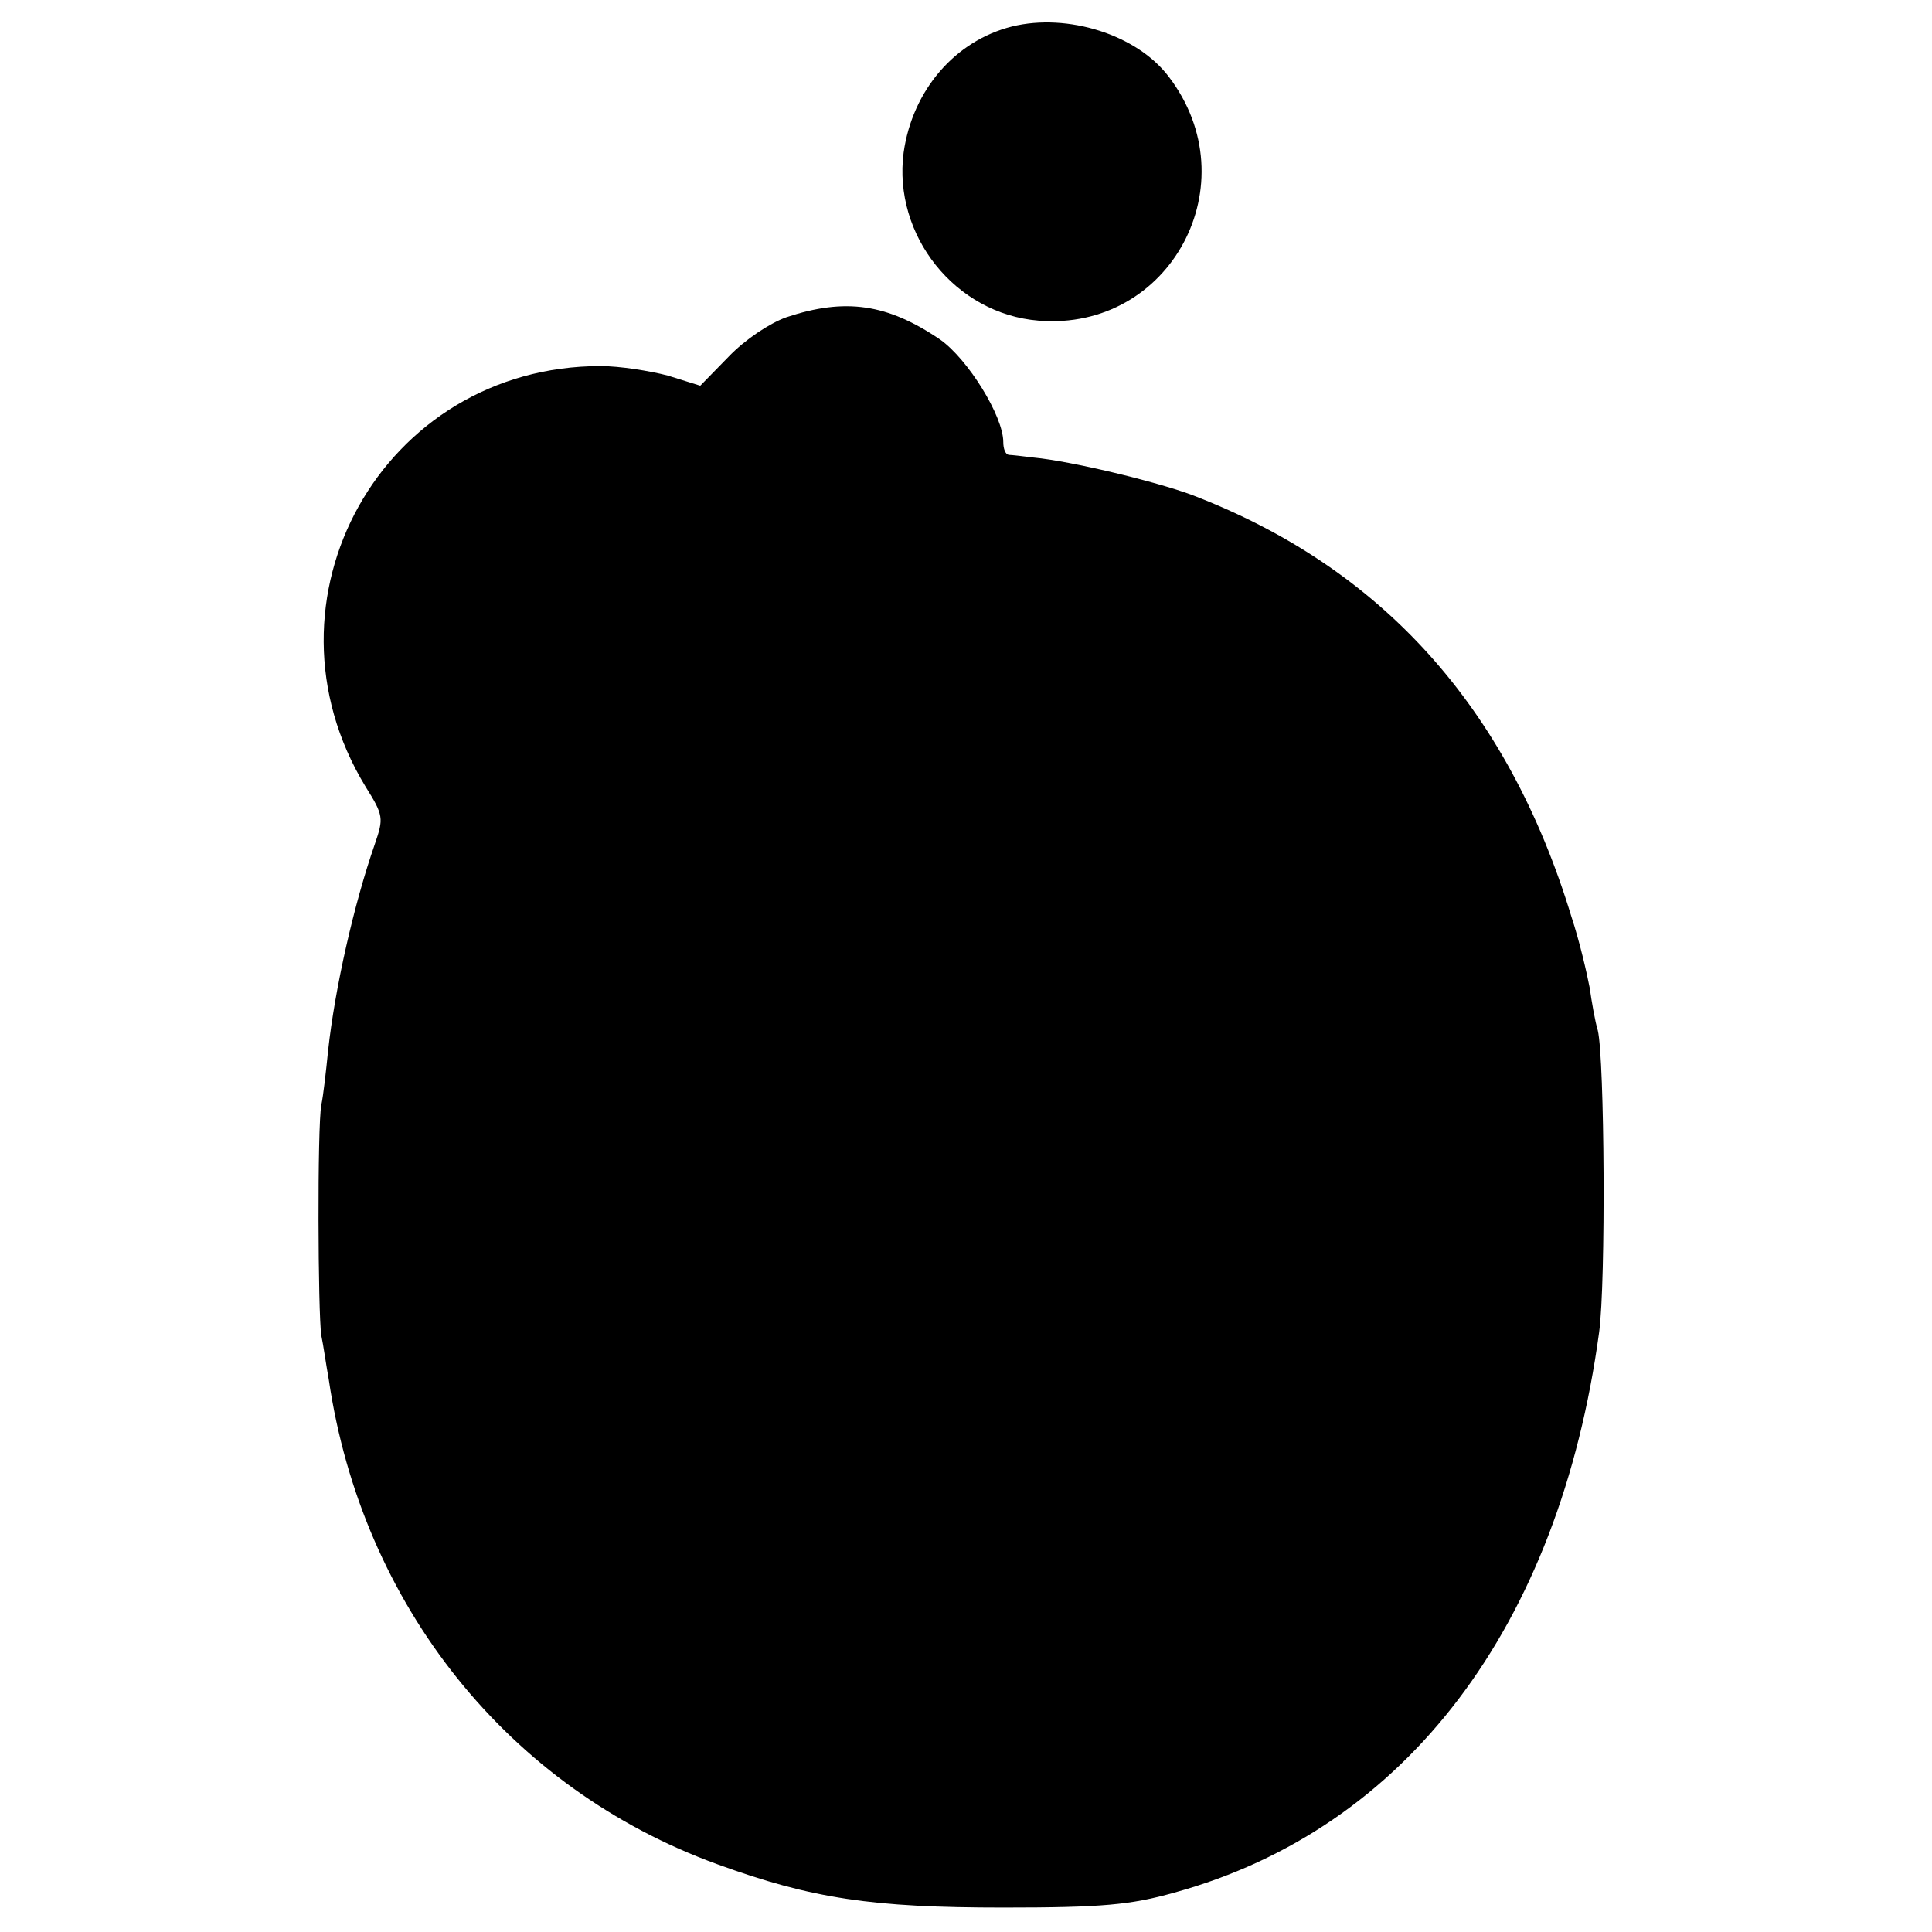
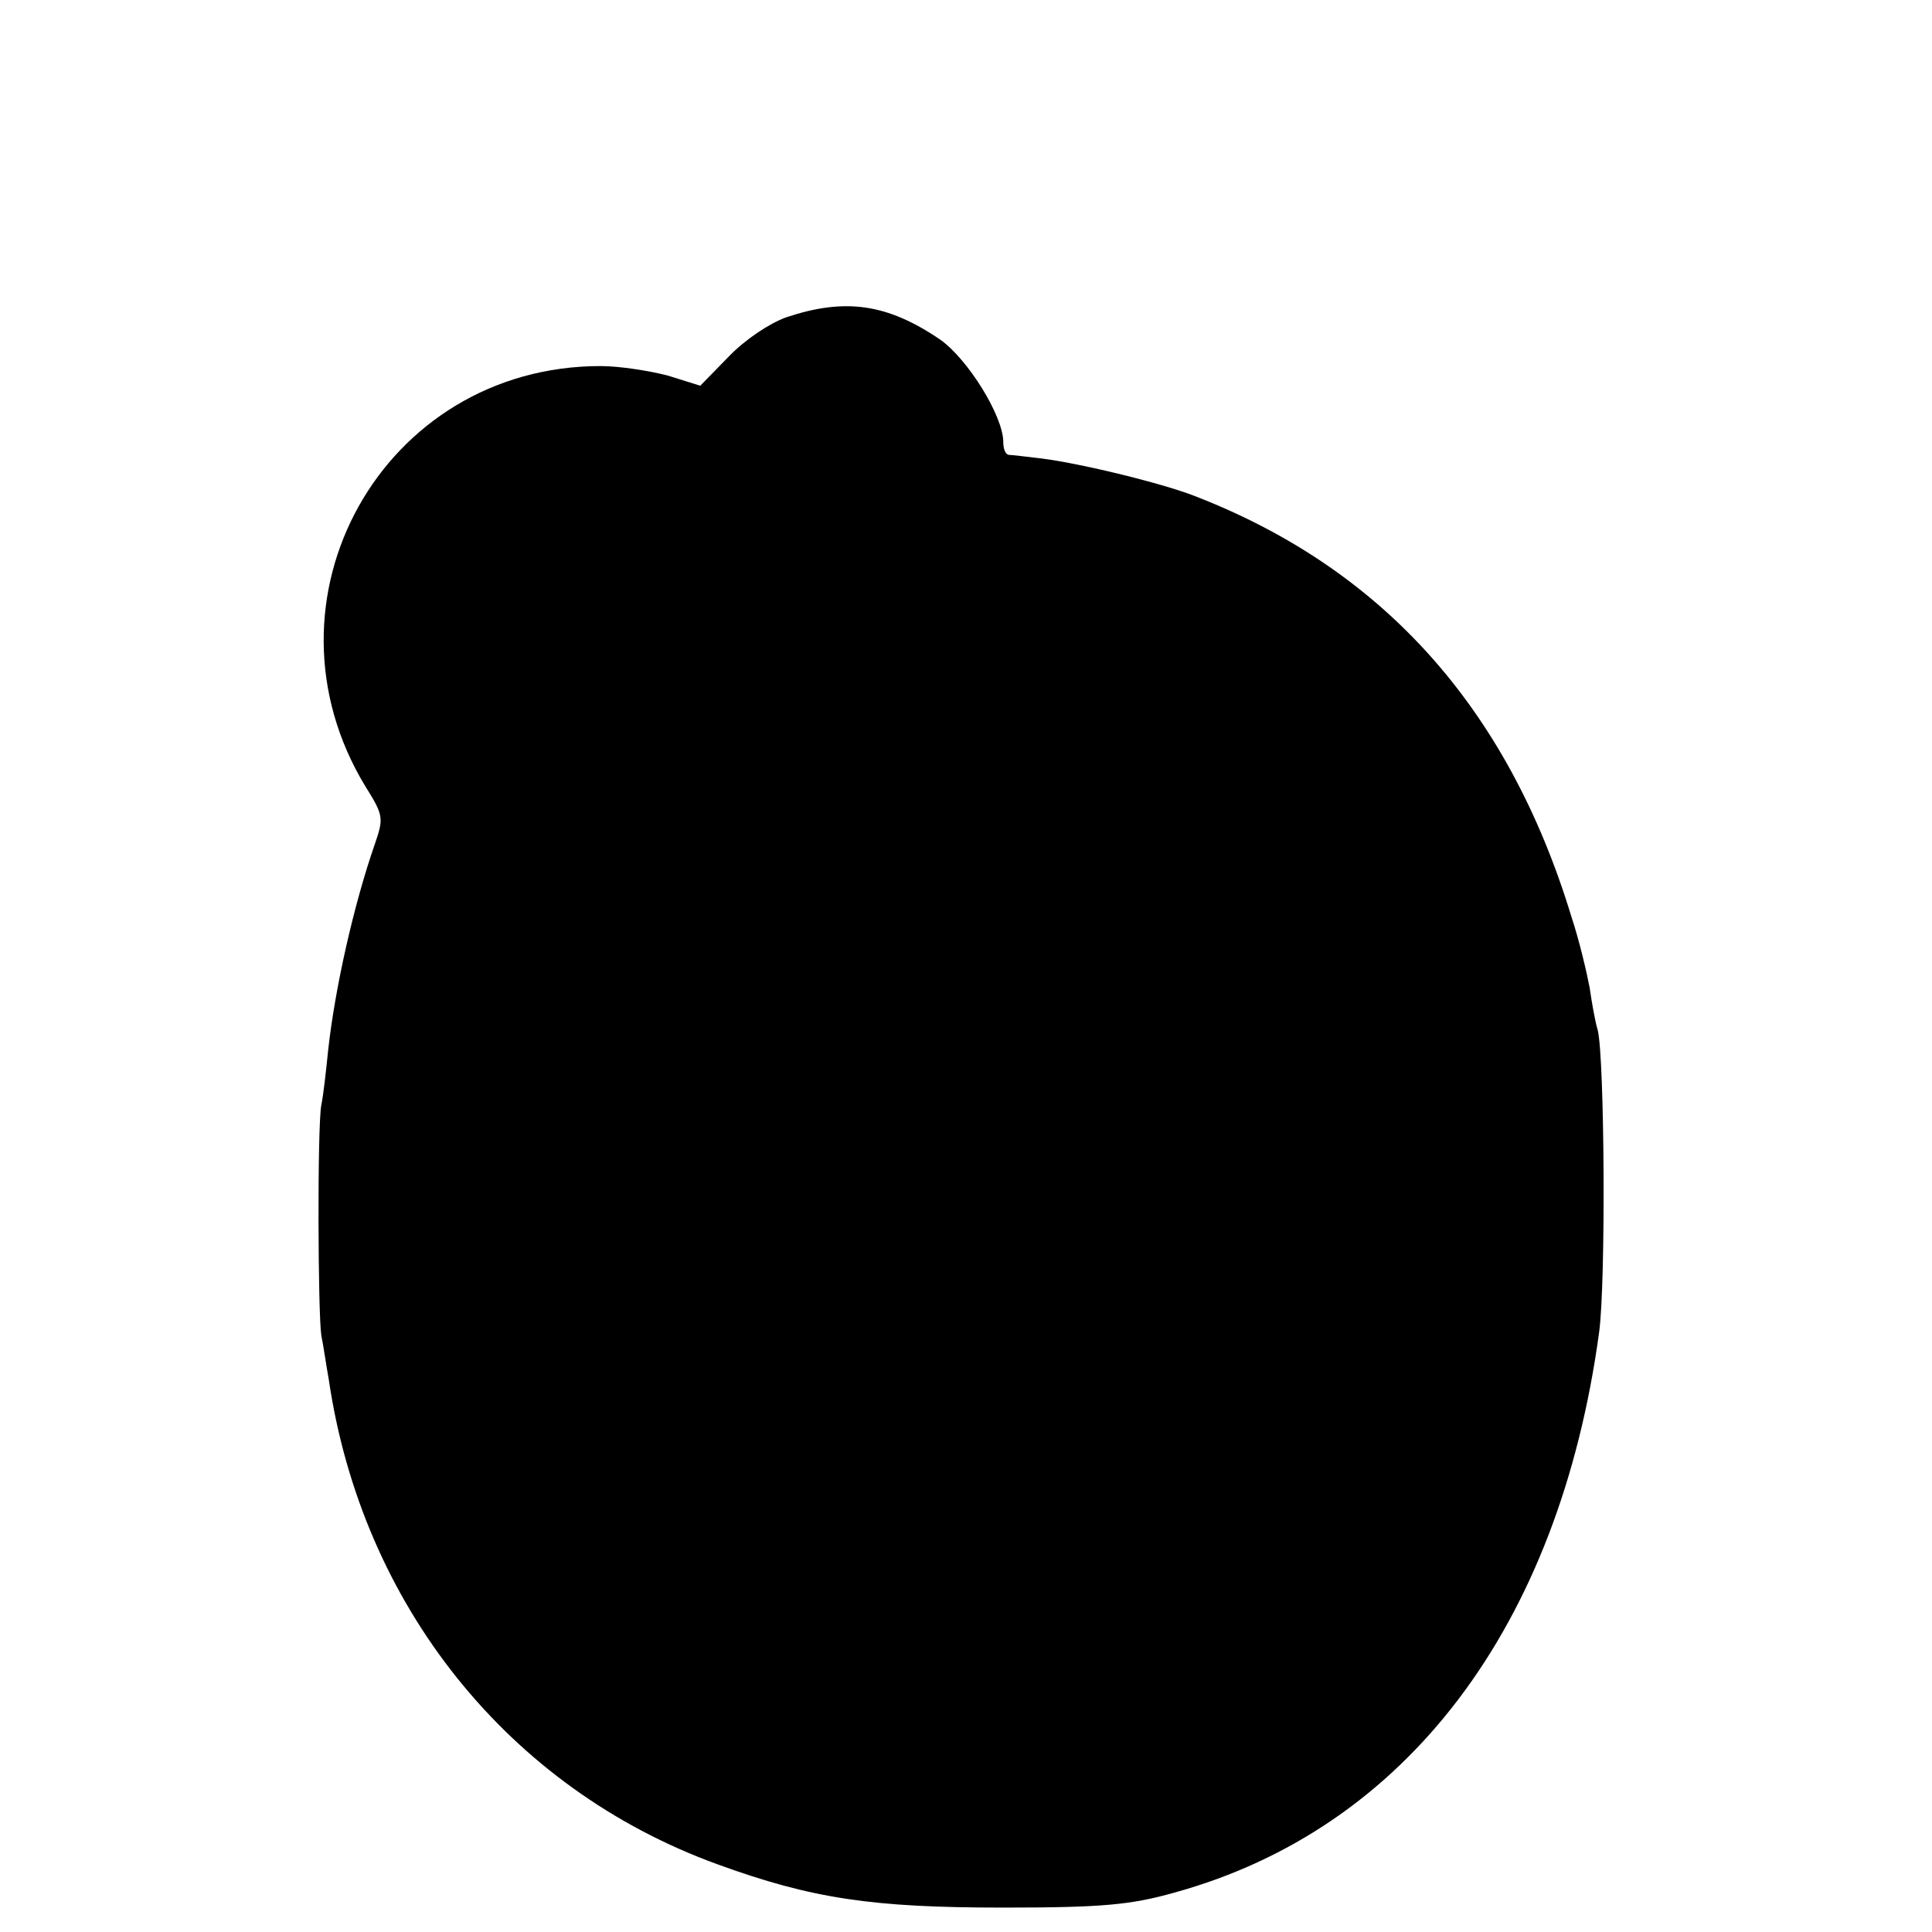
<svg xmlns="http://www.w3.org/2000/svg" version="1.0" width="285pt" height="285pt" viewBox="0 0 285 285" preserveAspectRatio="xMidYMid meet">
  <g transform="translate(0,285) scale(0.1,-0.1)" fill="#000000" stroke="none">
-     <path d="M1493 2811 c-84 -21 -147 -94 -160 -186 -16 -122 76 -238 199 -248 195 -16 312 203 192 360 -47 62 -149 94 -231 74z" />
    <path d="M1160 2382 c-25 -9 -61 -33 -85 -58 l-42 -43 -48 15 c-27 7 -71 14 -99 14 -322 0 -514 -345 -347 -620 27 -43 27 -47 14 -85 -31 -89 -59 -213 -69 -305 -3 -30 -7 -66 -10 -80 -6 -32 -5 -307 0 -340 3 -14 7 -43 11 -65 49 -333 265 -603 573 -715 140 -51 229 -64 422 -64 146 0 188 4 252 22 342 94 568 392 627 827 10 74 8 403 -2 445 -4 13 -9 42 -12 63 -4 21 -15 69 -27 105 -94 309 -280 515 -560 622 -54 20 -179 50 -233 55 -16 2 -33 4 -37 4 -5 1 -8 9 -8 19 0 38 -52 122 -93 151 -78 53 -140 62 -227 33z" />
  </g>
</svg>